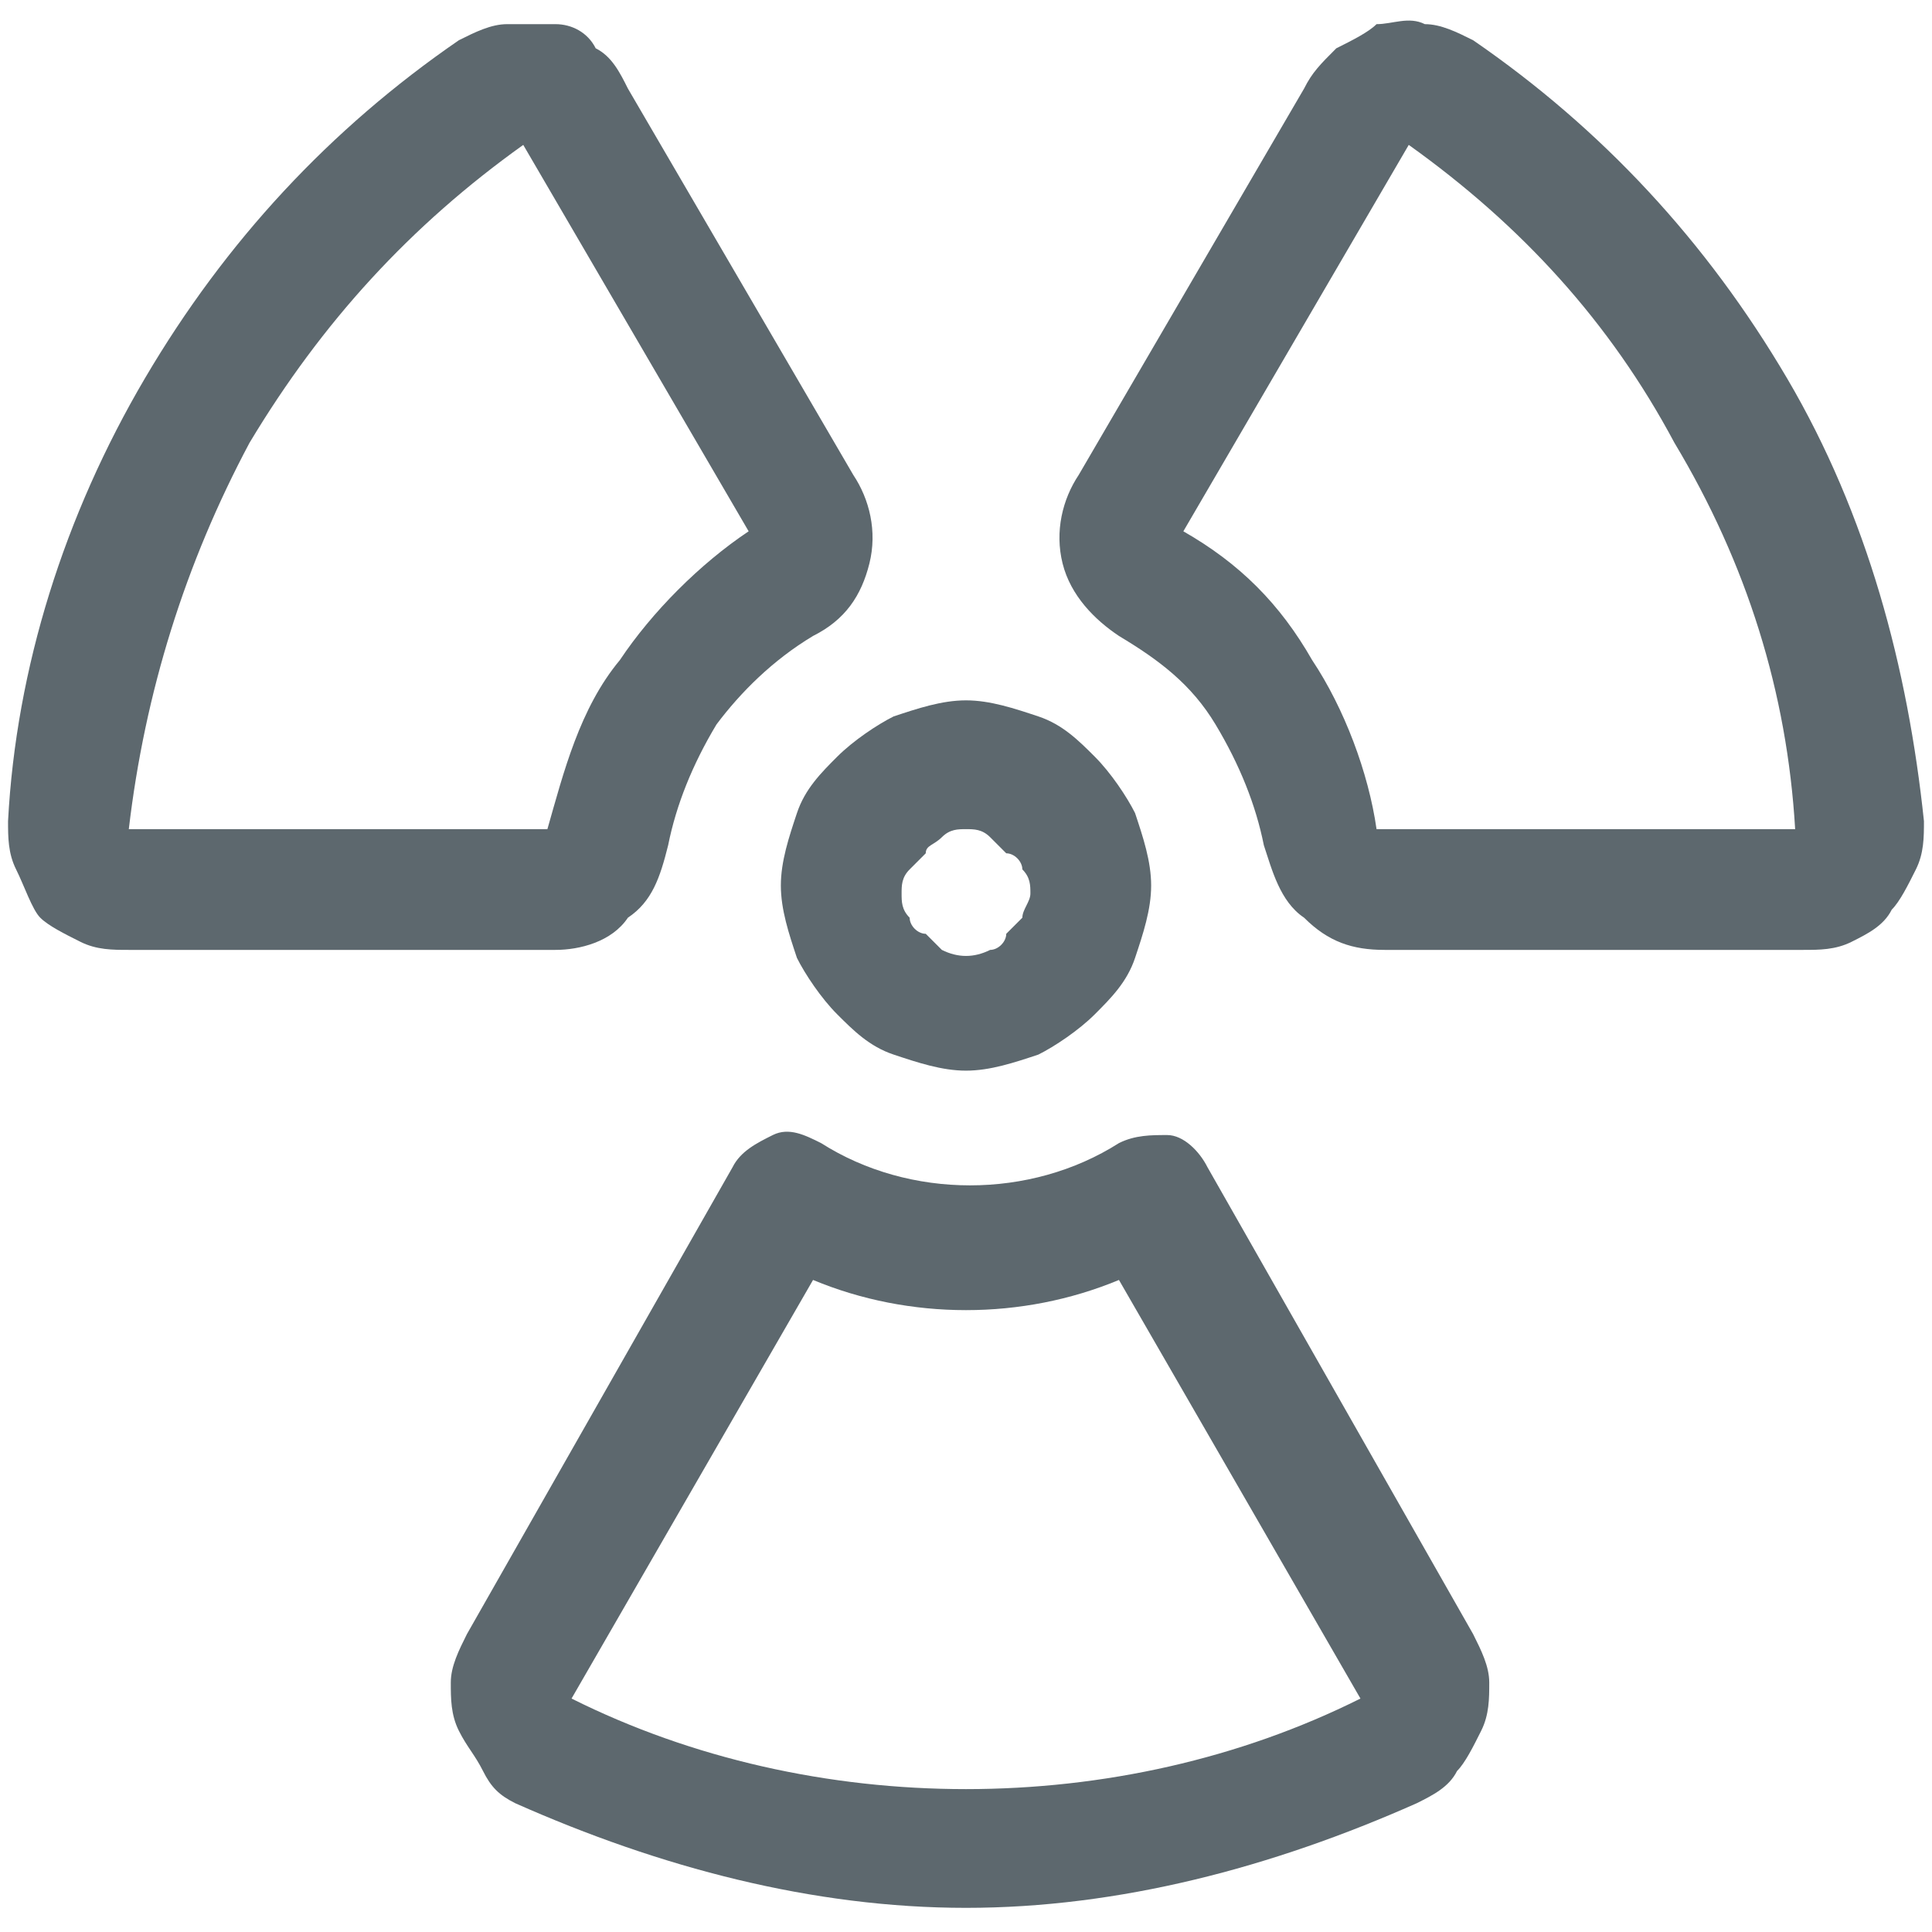
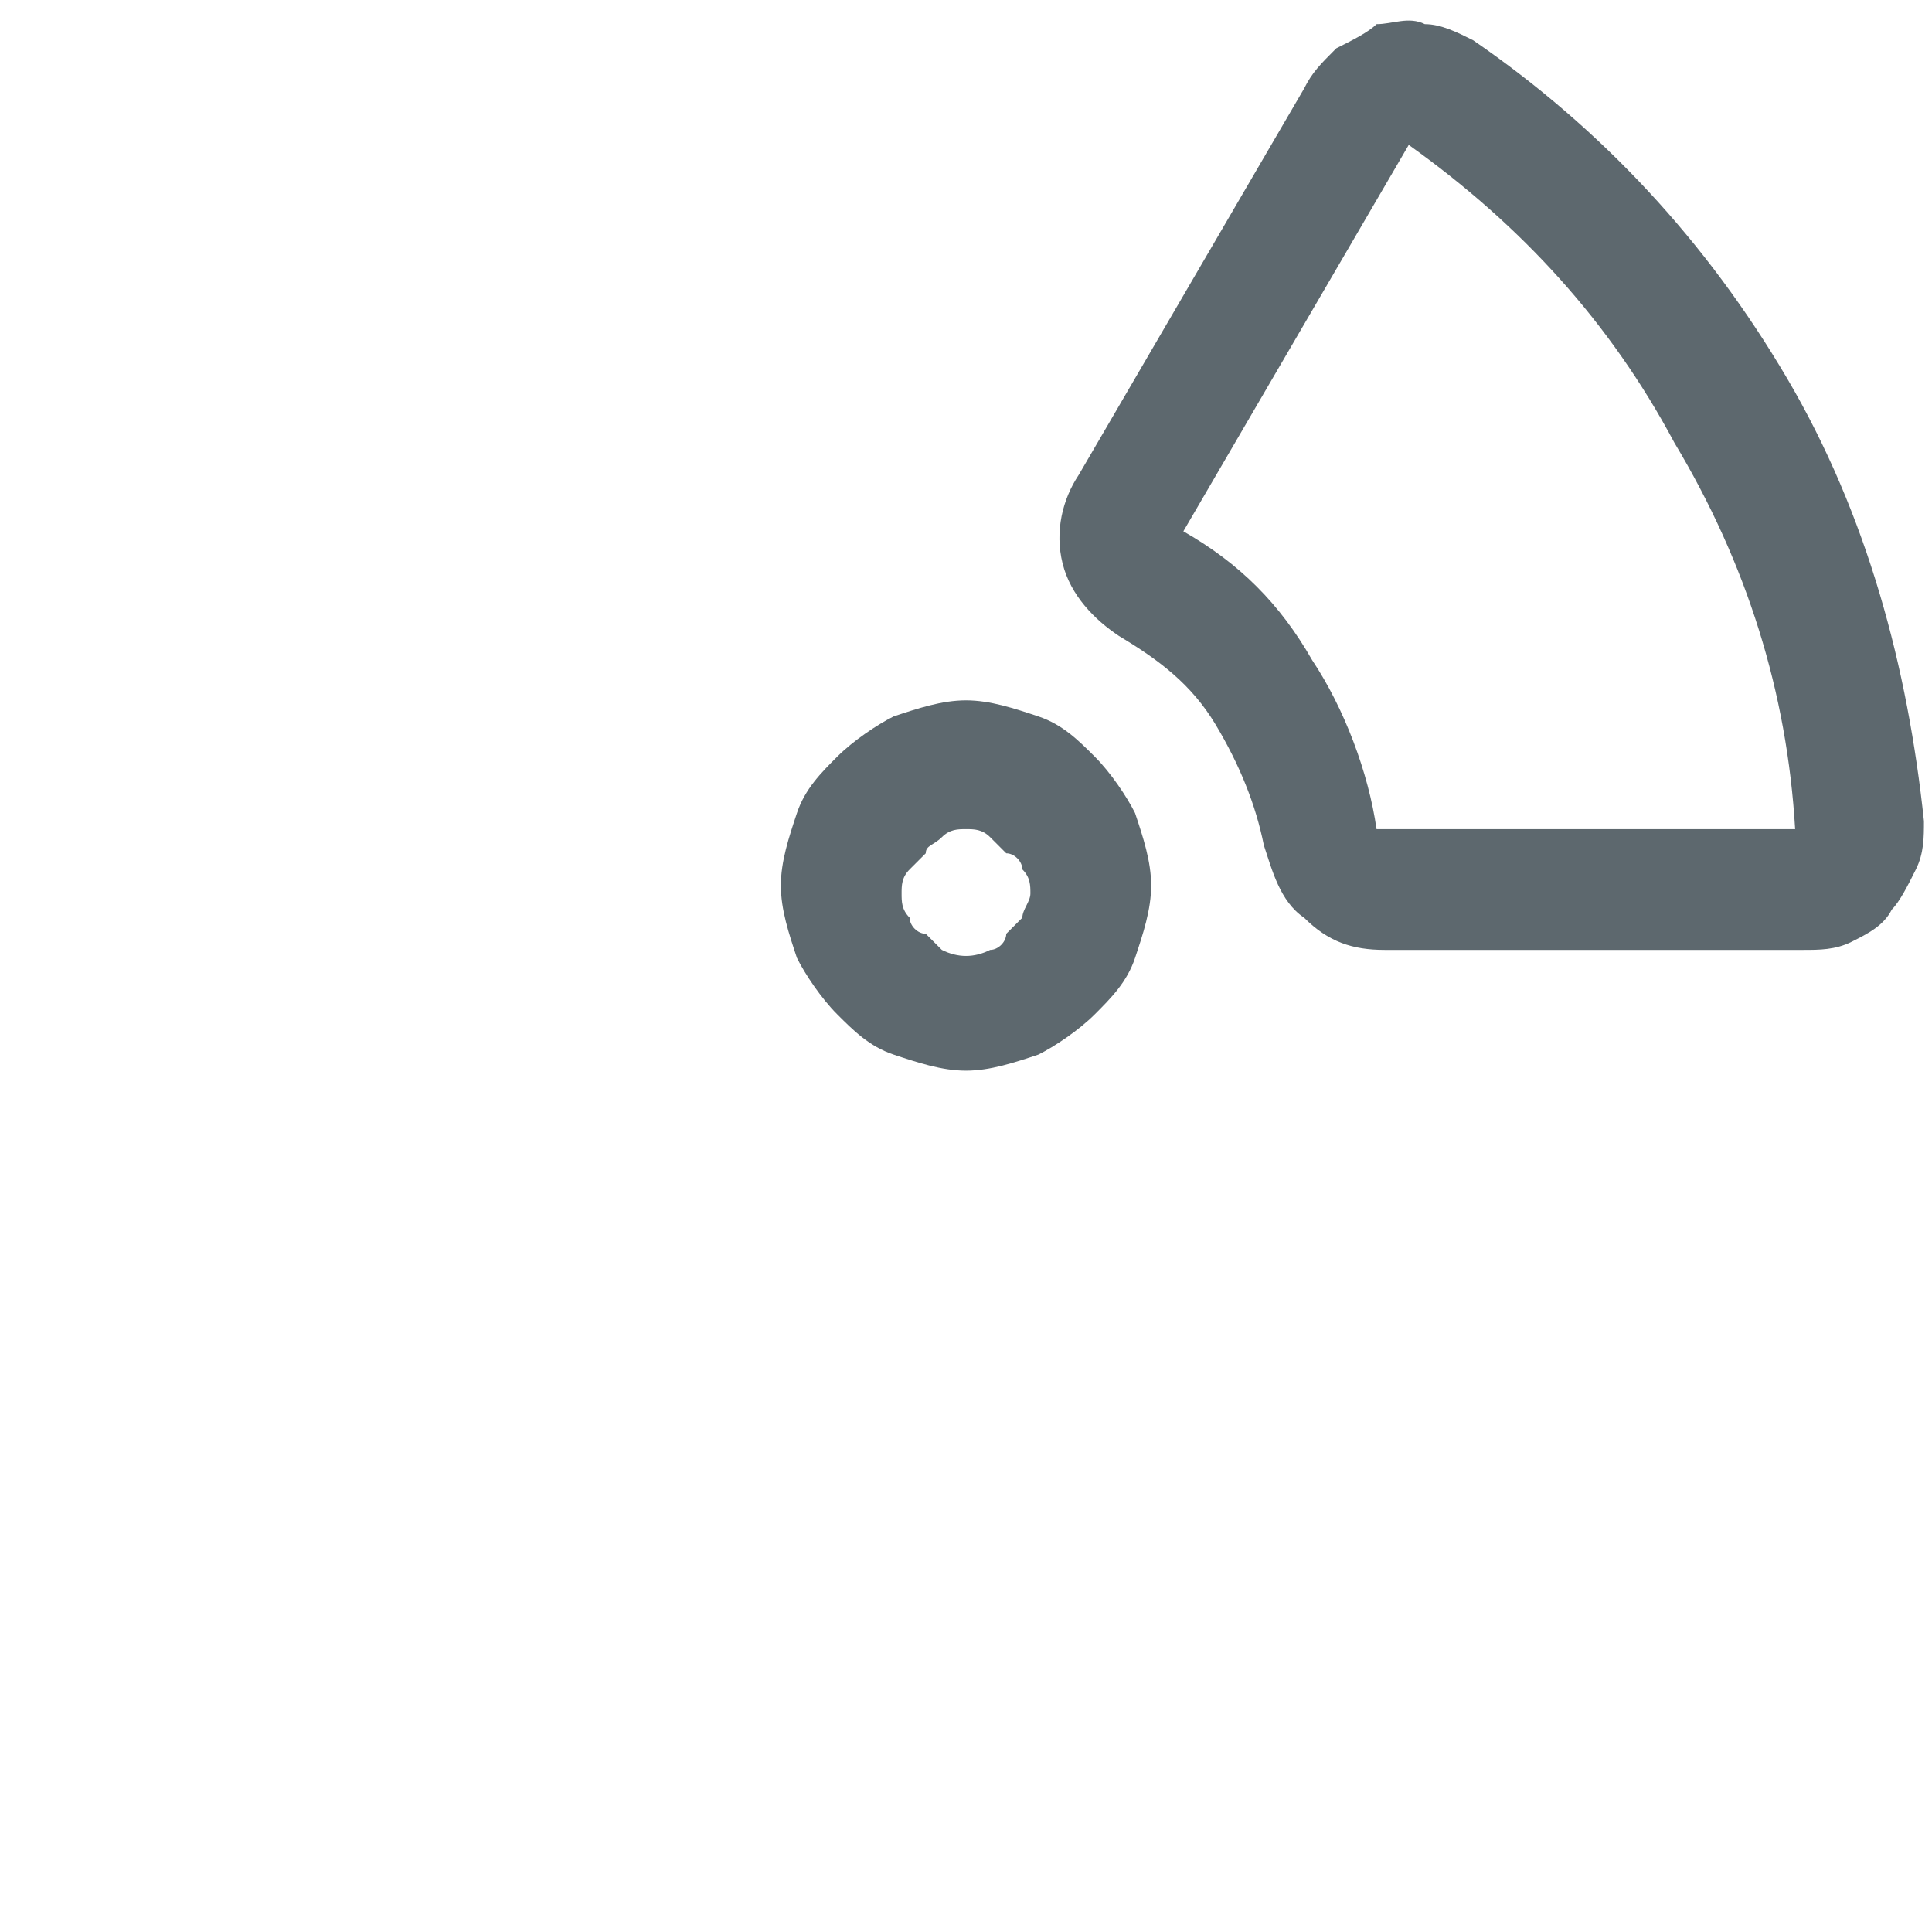
<svg xmlns="http://www.w3.org/2000/svg" version="1.1" id="Layer_1" x="0px" y="0px" viewBox="0 0 24 24" style="enable-background:new 0 0 24 24;" xml:space="preserve">
  <style type="text/css"> .st0{fill:#5D686E;} </style>
  <g>
    <g>
      <path class="st0" d="M12,13.3c-0.3,0-0.6-0.1-0.9-0.2c-0.3-0.1-0.5-0.3-0.7-0.5c-0.2-0.2-0.4-0.5-0.5-0.7 c-0.1-0.3-0.2-0.6-0.2-0.9c0-0.3,0.1-0.6,0.2-0.9c0.1-0.3,0.3-0.5,0.5-0.7c0.2-0.2,0.5-0.4,0.7-0.5c0.3-0.1,0.6-0.2,0.9-0.2l0,0 c0.3,0,0.6,0.1,0.9,0.2c0.3,0.1,0.5,0.3,0.7,0.5c0.2,0.2,0.4,0.5,0.5,0.7c0.1,0.3,0.2,0.6,0.2,0.9c0,0.3-0.1,0.6-0.2,0.9 c-0.1,0.3-0.3,0.5-0.5,0.7c-0.2,0.2-0.5,0.4-0.7,0.5C12.6,13.2,12.3,13.3,12,13.3z M12,10.3c-0.1,0-0.2,0-0.3,0.1 s-0.2,0.1-0.2,0.2c-0.1,0.1-0.1,0.1-0.2,0.2s-0.1,0.2-0.1,0.3c0,0.1,0,0.2,0.1,0.3c0,0.1,0.1,0.2,0.2,0.2c0.1,0.1,0.1,0.1,0.2,0.2 c0.2,0.1,0.4,0.1,0.6,0c0.1,0,0.2-0.1,0.2-0.2c0.1-0.1,0.1-0.1,0.2-0.2c0-0.1,0.1-0.2,0.1-0.3c0-0.1,0-0.2-0.1-0.3 c0-0.1-0.1-0.2-0.2-0.2c-0.1-0.1-0.1-0.1-0.2-0.2C12.2,10.3,12.1,10.3,12,10.3z" />
    </g>
    <g>
      <path class="st0" d="M22.4,11.8h-5.2c-0.4,0-0.7-0.1-1-0.4c-0.3-0.2-0.4-0.6-0.5-0.9C15.6,10,15.4,9.5,15.1,9 c-0.3-0.5-0.7-0.8-1.2-1.1c-0.3-0.2-0.6-0.5-0.7-0.9c-0.1-0.4,0-0.8,0.2-1.1l2.8-4.8c0.1-0.2,0.2-0.3,0.4-0.5 c0.2-0.1,0.4-0.2,0.5-0.3c0.2,0,0.4-0.1,0.6,0c0.2,0,0.4,0.1,0.6,0.2c0,0,0,0,0,0c1.6,1.1,2.9,2.5,3.9,4.2c1,1.7,1.5,3.6,1.7,5.5 c0,0.2,0,0.4-0.1,0.6c-0.1,0.2-0.2,0.4-0.3,0.5c-0.1,0.2-0.3,0.3-0.5,0.4C22.8,11.8,22.6,11.8,22.4,11.8z M17.5,1.8l-2.8,4.8 c0.7,0.4,1.2,0.9,1.6,1.6c0.4,0.6,0.7,1.4,0.8,2.1l5.2,0c-0.1-1.7-0.6-3.3-1.5-4.8C20,4,18.9,2.8,17.5,1.8z" />
    </g>
    <g>
-       <path class="st0" d="M6.9,11.8H1.6c-0.2,0-0.4,0-0.6-0.1c-0.2-0.1-0.4-0.2-0.5-0.3S0.3,11,0.2,10.8c-0.1-0.2-0.1-0.4-0.1-0.6 c0.1-1.9,0.7-3.8,1.7-5.5c1-1.7,2.3-3.1,3.9-4.2c0.2-0.1,0.4-0.2,0.6-0.2c0.2,0,0.4,0,0.6,0c0.2,0,0.4,0.1,0.5,0.3 c0.2,0.1,0.3,0.3,0.4,0.5l2.8,4.8c0.2,0.3,0.3,0.7,0.2,1.1c-0.1,0.4-0.3,0.7-0.7,0.9l0,0C9.6,8.2,9.2,8.6,8.9,9 c-0.3,0.5-0.5,1-0.6,1.5c-0.1,0.4-0.2,0.7-0.5,0.9C7.6,11.7,7.2,11.8,6.9,11.8z M6.5,1.8C5.1,2.8,4,4,3.1,5.5 C2.3,7,1.8,8.6,1.6,10.3l5.2,0C7,9.6,7.2,8.8,7.7,8.2c0.4-0.6,1-1.2,1.6-1.6L6.5,1.8z" />
-     </g>
+       </g>
    <g>
-       <path class="st0" d="M12,23.7c-1.9,0-3.8-0.5-5.6-1.3C6.2,22.3,6.1,22.2,6,22c-0.1-0.2-0.2-0.3-0.3-0.5c-0.1-0.2-0.1-0.4-0.1-0.6 c0-0.2,0.1-0.4,0.2-0.6l3.3-5.8c0.1-0.2,0.3-0.3,0.5-0.4c0.2-0.1,0.4,0,0.6,0.1c1.1,0.7,2.6,0.7,3.7,0c0.2-0.1,0.4-0.1,0.6-0.1 c0.2,0,0.4,0.2,0.5,0.4l3.3,5.8c0.1,0.2,0.2,0.4,0.2,0.6s0,0.4-0.1,0.6c-0.1,0.2-0.2,0.4-0.3,0.5c-0.1,0.2-0.3,0.3-0.5,0.4 C15.8,23.2,13.9,23.7,12,23.7z M10.1,15.9l-3,5.2c3,1.5,6.8,1.5,9.8,0l-3-5.2C12.7,16.4,11.3,16.4,10.1,15.9z" />
-     </g>
+       </g>
  </g>
</svg>